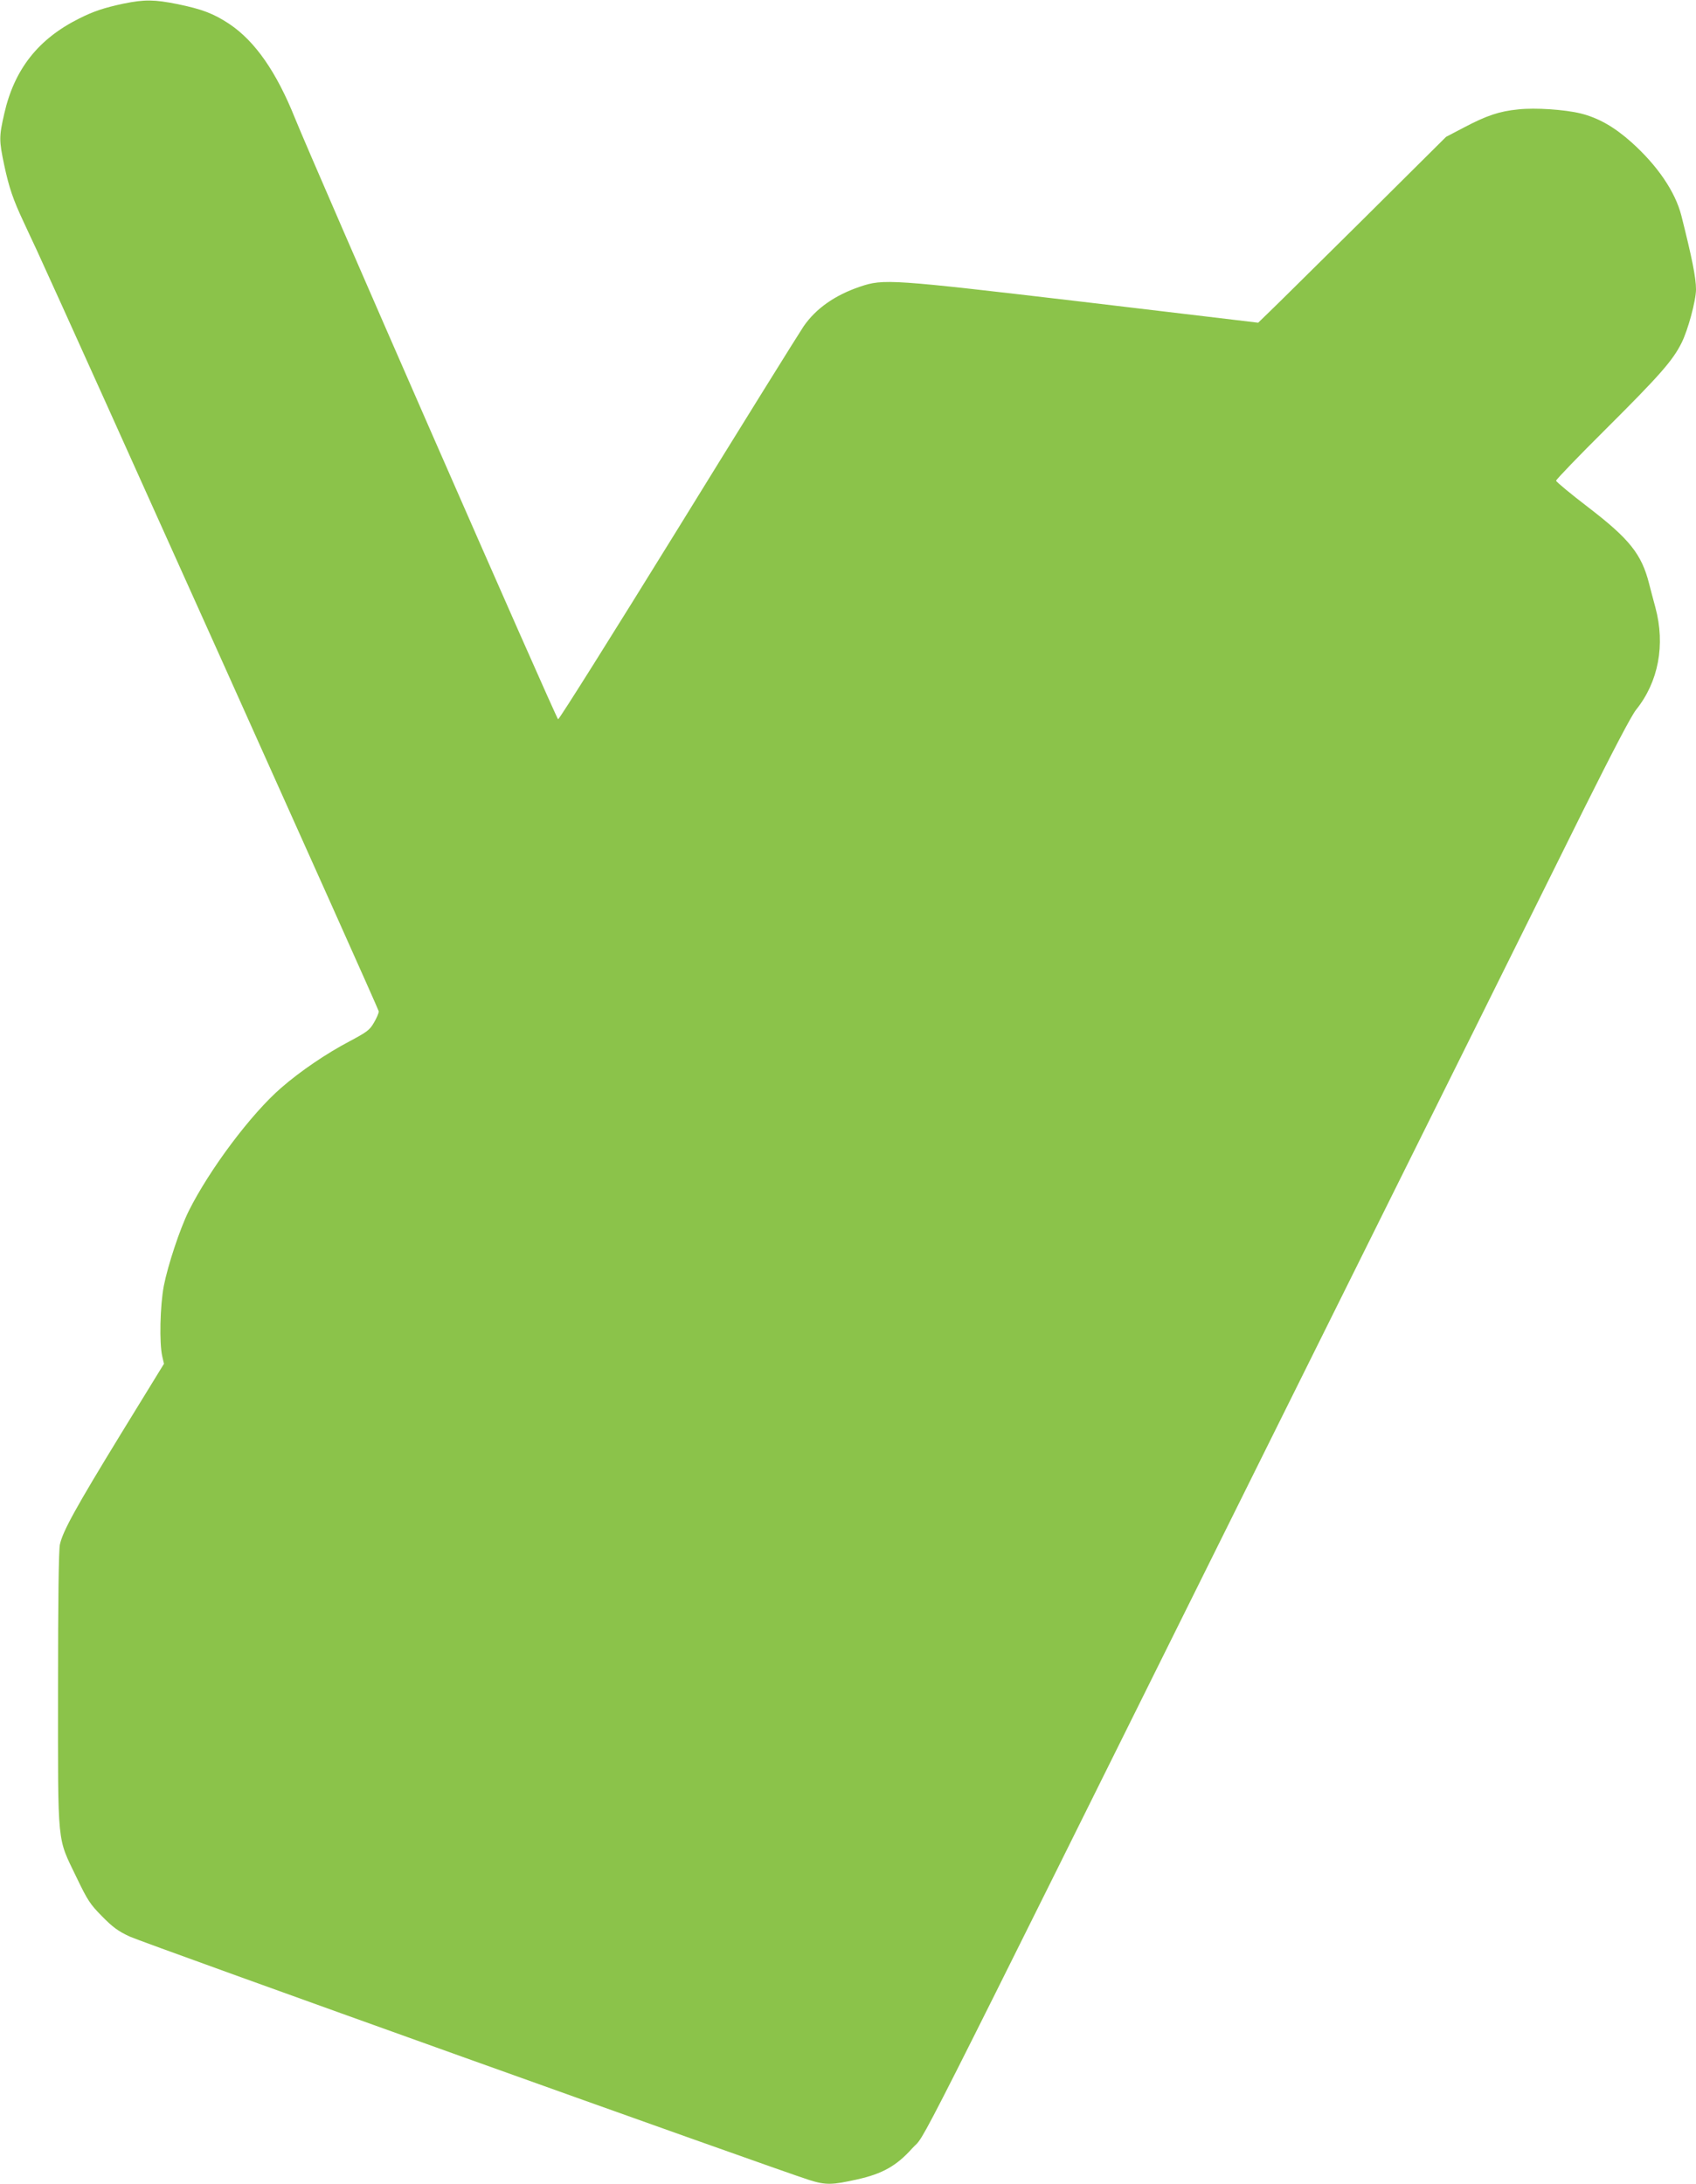
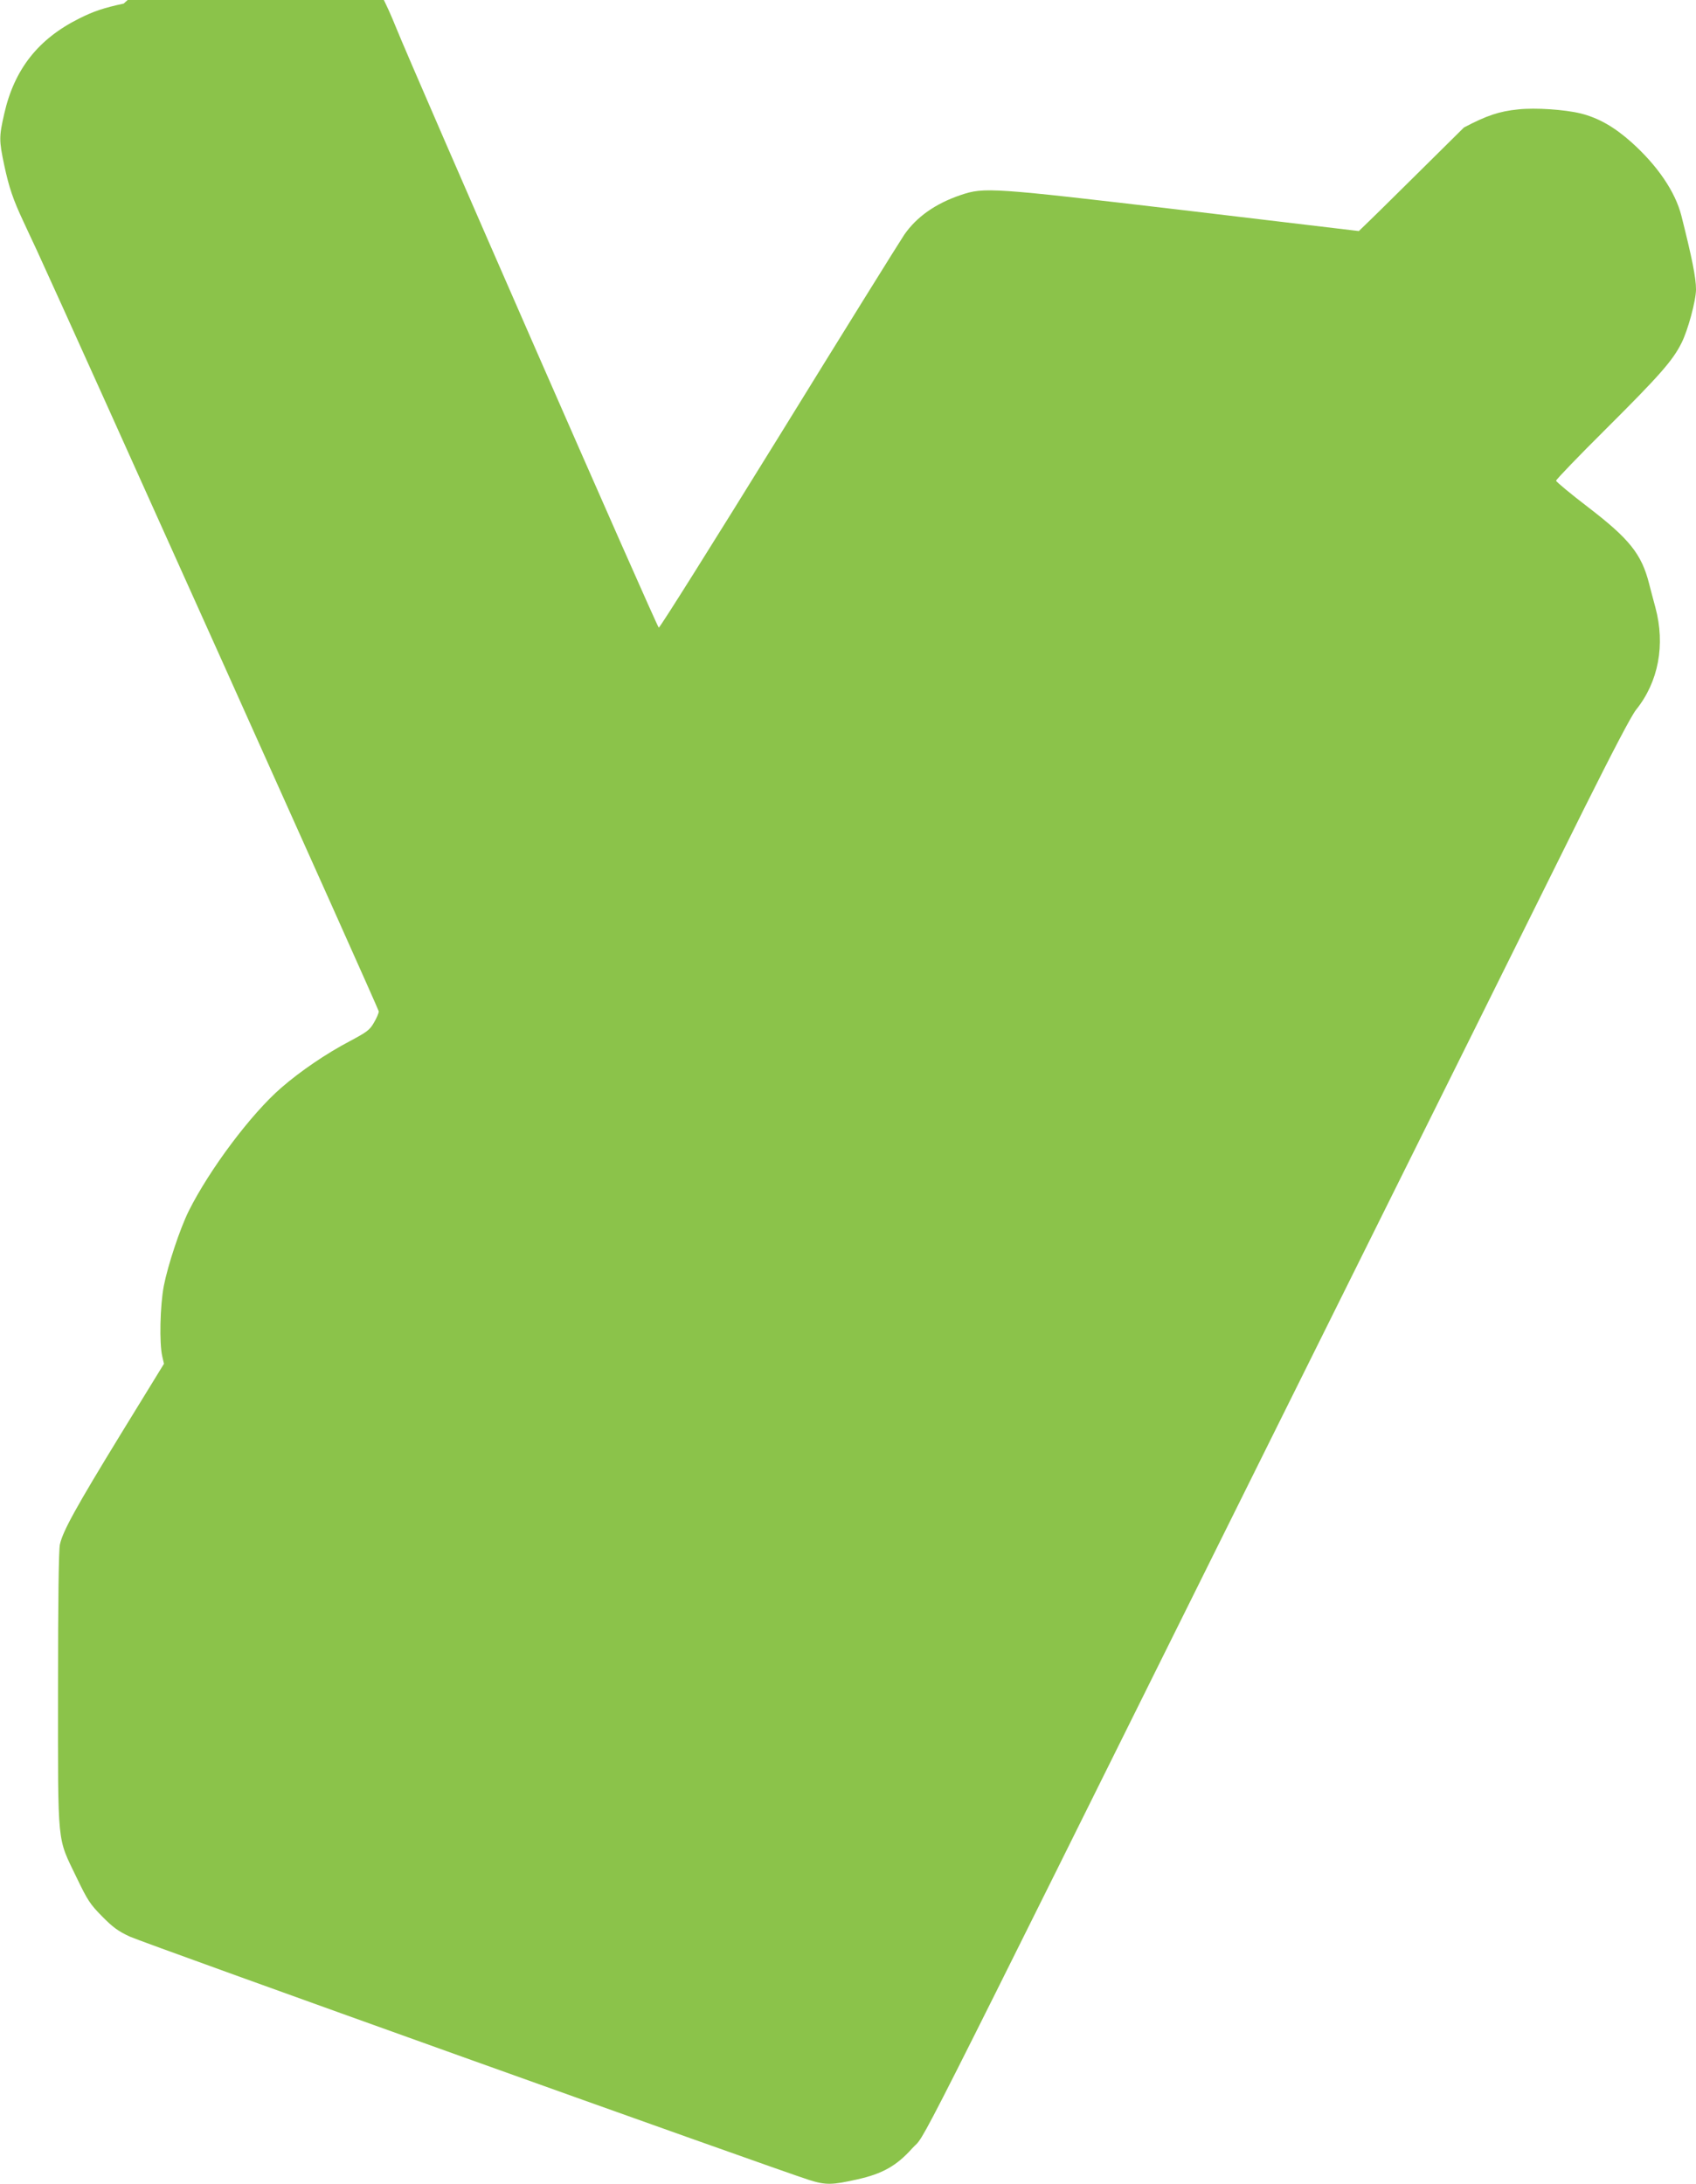
<svg xmlns="http://www.w3.org/2000/svg" version="1.0" width="994pt" height="1280pt" viewBox="0 0 994 1280" preserveAspectRatio="xMidYMid meet">
  <g transform="translate(0,1280) scale(0.1,-0.1)" fill="#8bc34a" stroke="none">
-     <path d="M725 12779 c-116 -25 -174 -44 -260 -87 -241 -120 -381 -298 -440 -558 -31 -136 -31 -156 0 -303 28 -130 51 -199 113 -331 22 -47 56 -121 77 -165 232 -504 2005 -4449 2005 -4462 0 -10 -13 -40 -29 -67 -25 -43 -41 -54 -140 -107 -139 -73 -289 -175 -402 -273 -177 -153 -421 -479 -543 -723 -51 -103 -122 -316 -146 -439 -22 -116 -27 -335 -9 -413 l10 -43 -250 -407 c-267 -436 -343 -574 -360 -652 -7 -33 -11 -321 -11 -853 0 -932 -7 -857 109 -1099 65 -135 79 -156 149 -227 63 -64 94 -87 163 -119 77 -36 3782 -1363 3981 -1426 98 -31 135 -30 285 4 144 32 228 79 319 181 91 102 -99 -275 2089 4130 874 1757 1706 3432 1849 3721 172 344 277 545 305 580 131 163 172 380 113 599 -11 41 -28 104 -37 140 -44 173 -115 262 -359 449 -102 78 -186 148 -186 154 0 7 131 143 291 302 315 314 392 401 444 505 38 75 85 250 85 314 0 69 -24 187 -86 433 -36 140 -140 293 -293 430 -101 90 -193 142 -296 168 -94 23 -266 35 -367 24 -111 -11 -185 -36 -318 -106 l-105 -55 -485 -482 c-267 -264 -514 -509 -551 -544 l-65 -63 -1025 122 c-1131 133 -1170 136 -1309 89 -147 -50 -257 -127 -330 -232 -27 -40 -360 -575 -738 -1188 -379 -613 -694 -1115 -701 -1115 -10 0 -1431 3247 -1542 3522 -109 272 -234 451 -384 552 -92 61 -159 87 -305 117 -135 27 -193 28 -315 3z" />
+     <path d="M725 12779 c-116 -25 -174 -44 -260 -87 -241 -120 -381 -298 -440 -558 -31 -136 -31 -156 0 -303 28 -130 51 -199 113 -331 22 -47 56 -121 77 -165 232 -504 2005 -4449 2005 -4462 0 -10 -13 -40 -29 -67 -25 -43 -41 -54 -140 -107 -139 -73 -289 -175 -402 -273 -177 -153 -421 -479 -543 -723 -51 -103 -122 -316 -146 -439 -22 -116 -27 -335 -9 -413 l10 -43 -250 -407 c-267 -436 -343 -574 -360 -652 -7 -33 -11 -321 -11 -853 0 -932 -7 -857 109 -1099 65 -135 79 -156 149 -227 63 -64 94 -87 163 -119 77 -36 3782 -1363 3981 -1426 98 -31 135 -30 285 4 144 32 228 79 319 181 91 102 -99 -275 2089 4130 874 1757 1706 3432 1849 3721 172 344 277 545 305 580 131 163 172 380 113 599 -11 41 -28 104 -37 140 -44 173 -115 262 -359 449 -102 78 -186 148 -186 154 0 7 131 143 291 302 315 314 392 401 444 505 38 75 85 250 85 314 0 69 -24 187 -86 433 -36 140 -140 293 -293 430 -101 90 -193 142 -296 168 -94 23 -266 35 -367 24 -111 -11 -185 -36 -318 -106 c-267 -264 -514 -509 -551 -544 l-65 -63 -1025 122 c-1131 133 -1170 136 -1309 89 -147 -50 -257 -127 -330 -232 -27 -40 -360 -575 -738 -1188 -379 -613 -694 -1115 -701 -1115 -10 0 -1431 3247 -1542 3522 -109 272 -234 451 -384 552 -92 61 -159 87 -305 117 -135 27 -193 28 -315 3z" />
  </g>
</svg>